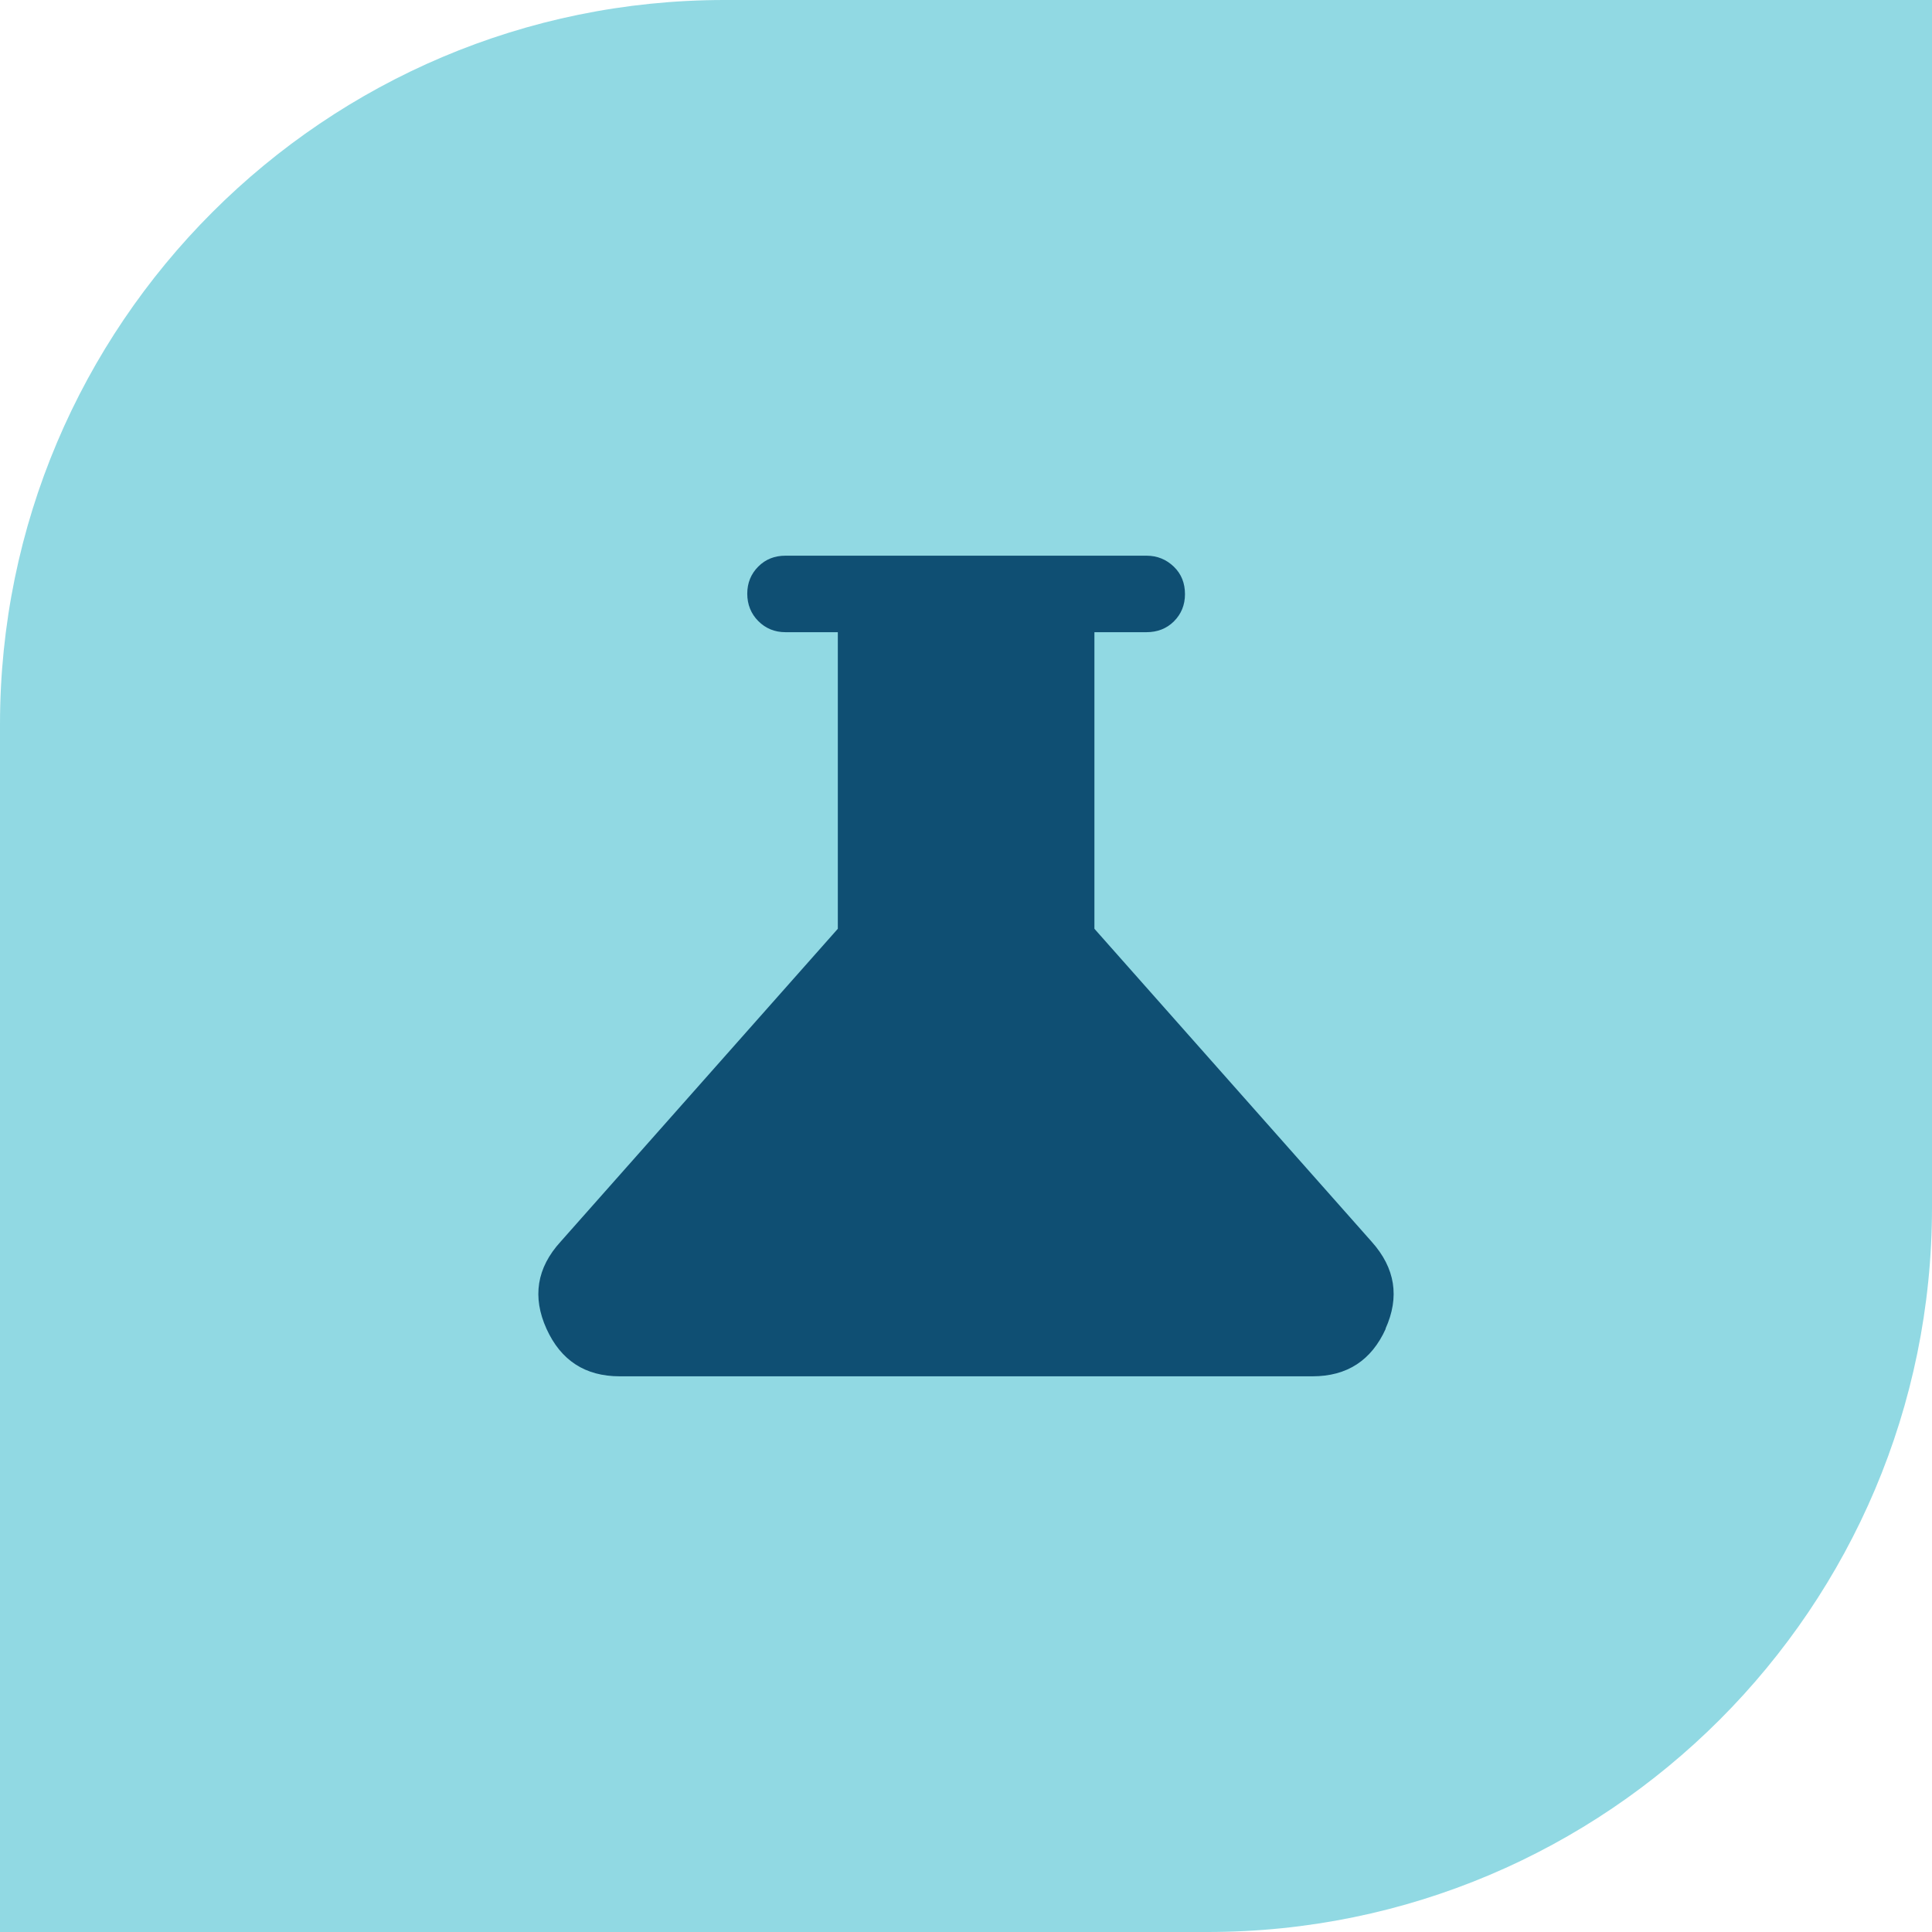
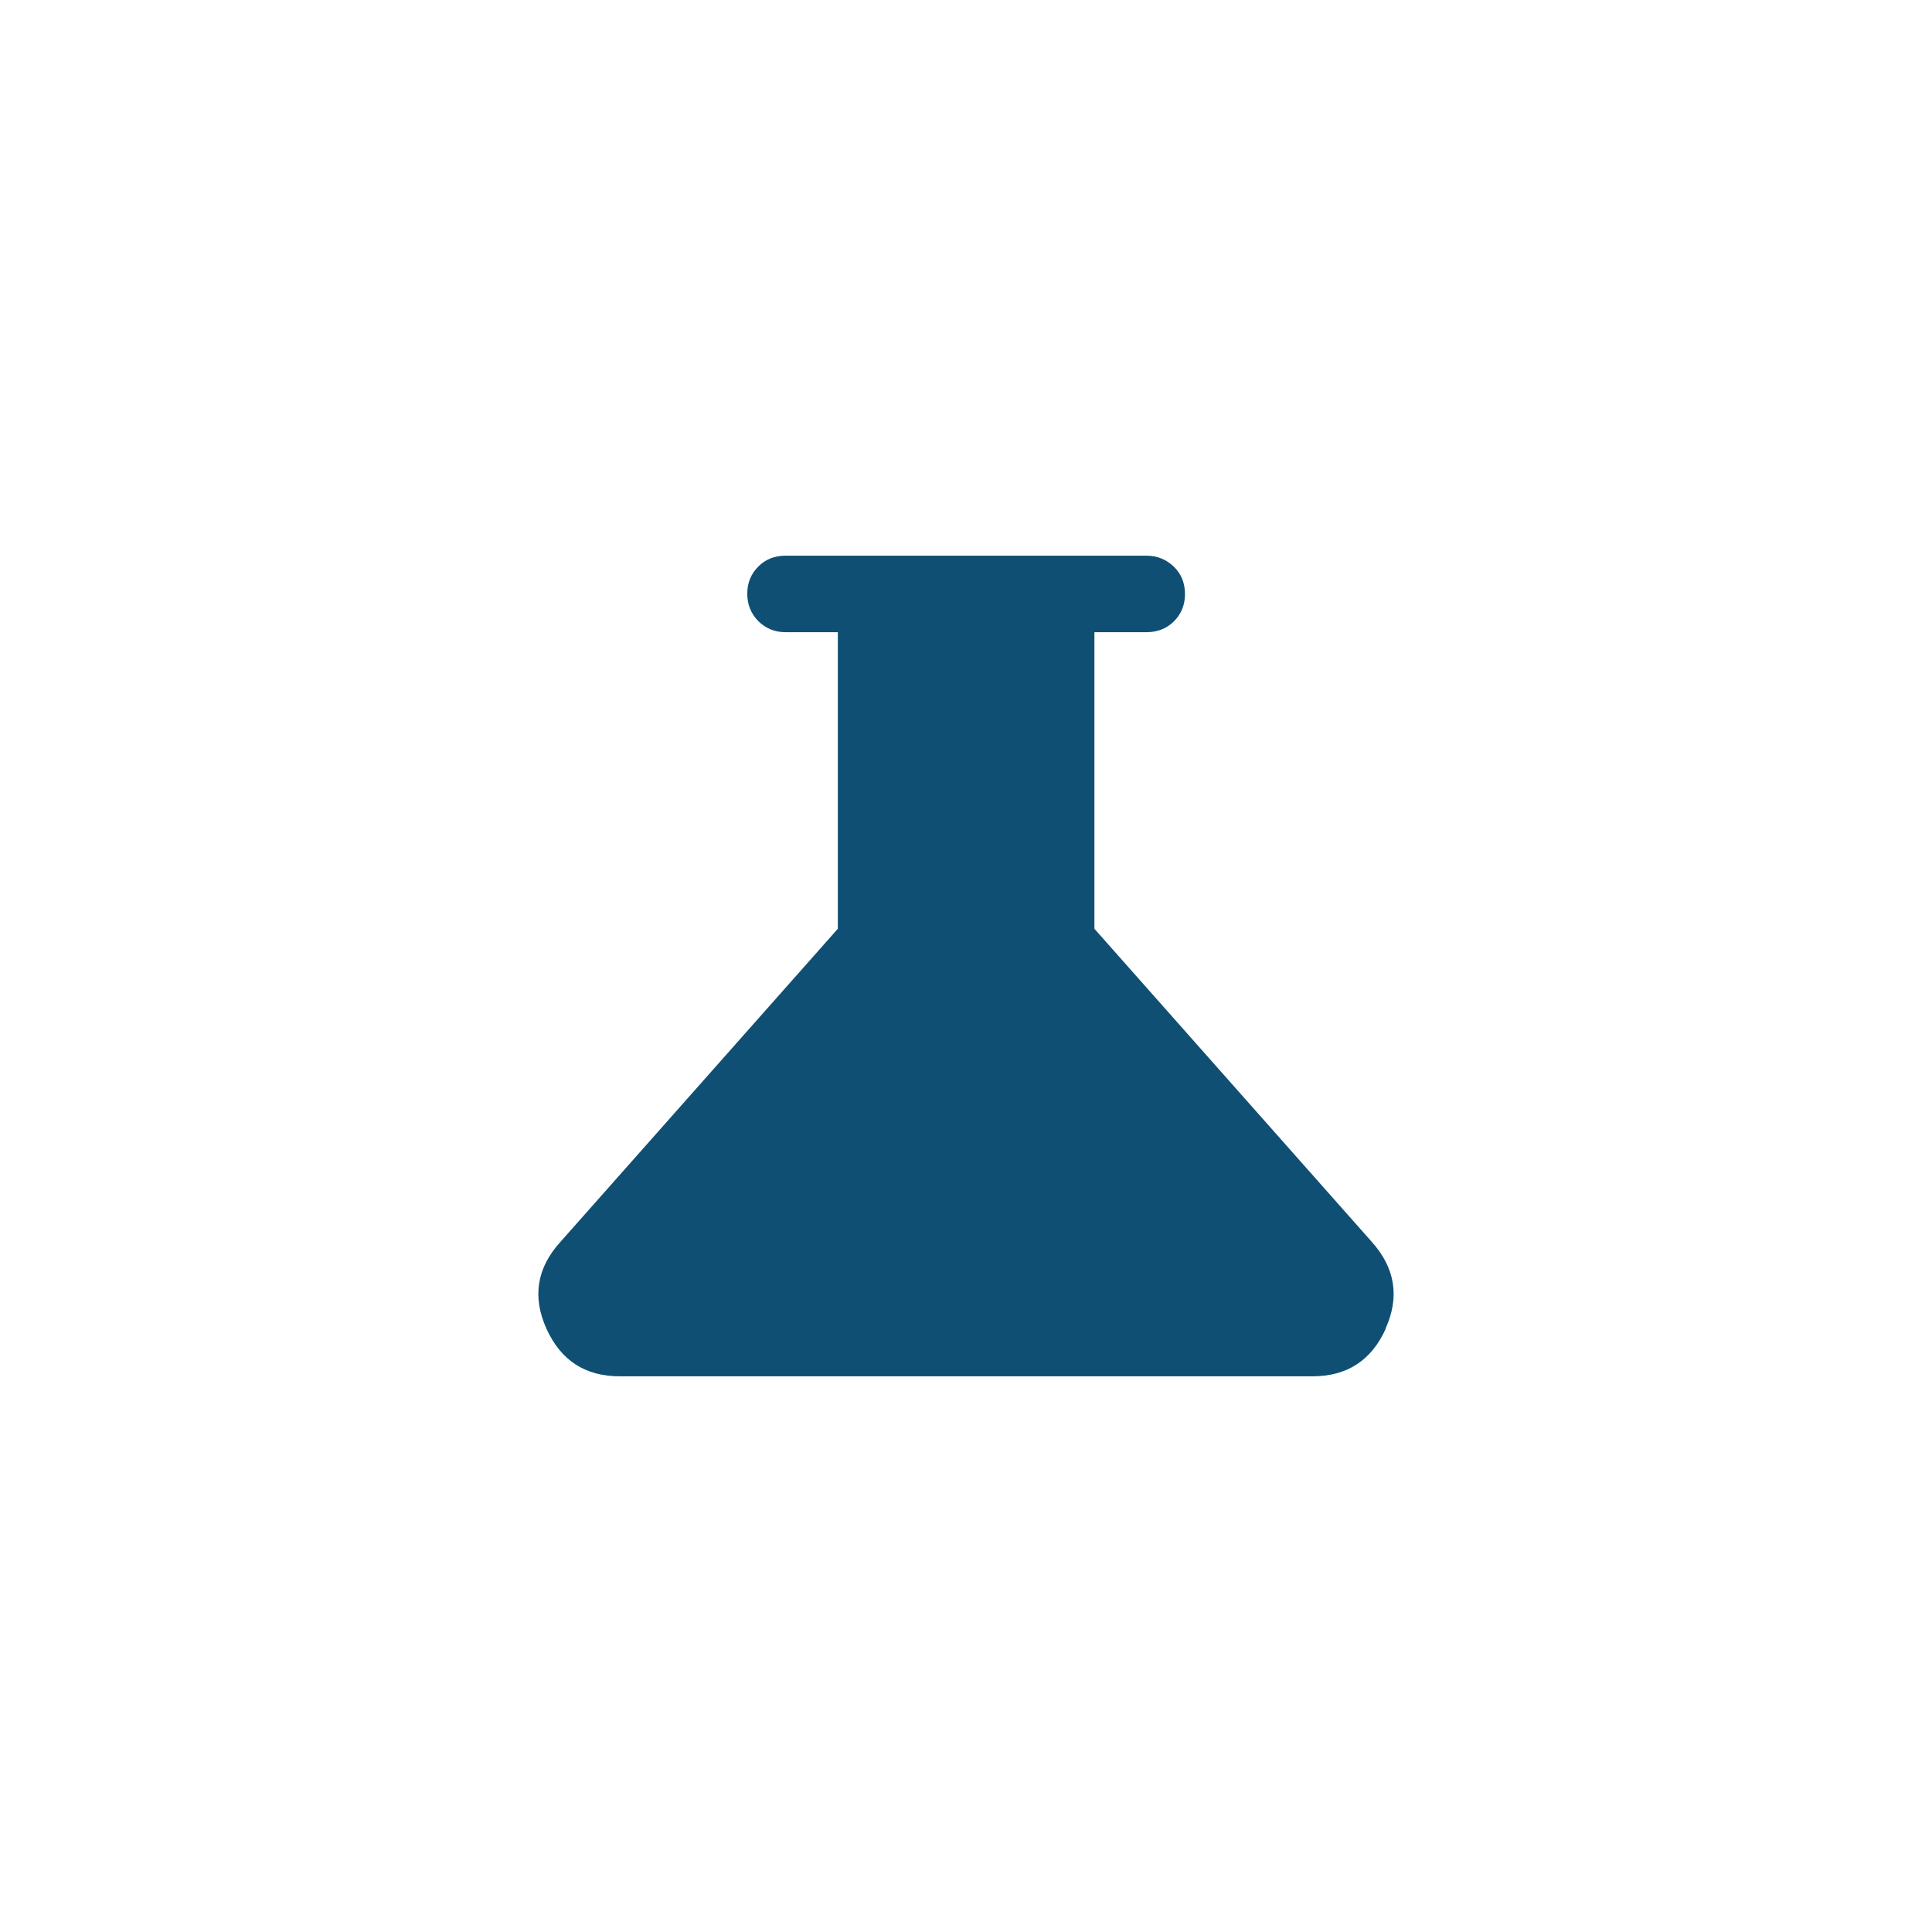
<svg xmlns="http://www.w3.org/2000/svg" fill="none" viewBox="0 0 64 64" height="64" width="64">
-   <path fill="#91D9E3" d="M24 0H64V40C64 53.247 53.247 64 40 64H0V24C0 10.753 10.753 0 24 0Z" />
  <path fill="#0F4F73" d="M45.904 44.017C45.429 45.067 44.621 45.592 43.479 45.592H20.528C19.387 45.592 18.578 45.067 18.103 44.017C17.628 42.967 17.778 42 18.57 41.133L27.754 30.767V20.942H26.02C25.662 20.942 25.362 20.817 25.12 20.575C24.879 20.333 24.754 20.025 24.754 19.667C24.754 19.308 24.879 19.008 25.12 18.767C25.362 18.525 25.662 18.408 26.02 18.408H37.979C38.337 18.408 38.638 18.533 38.888 18.775C39.138 19.017 39.254 19.325 39.254 19.683C39.254 20.042 39.129 20.342 38.888 20.583C38.646 20.825 38.337 20.942 37.979 20.942H36.254V30.767L45.438 41.133C46.221 42.008 46.371 42.967 45.896 44.017H45.904Z" />
</svg>